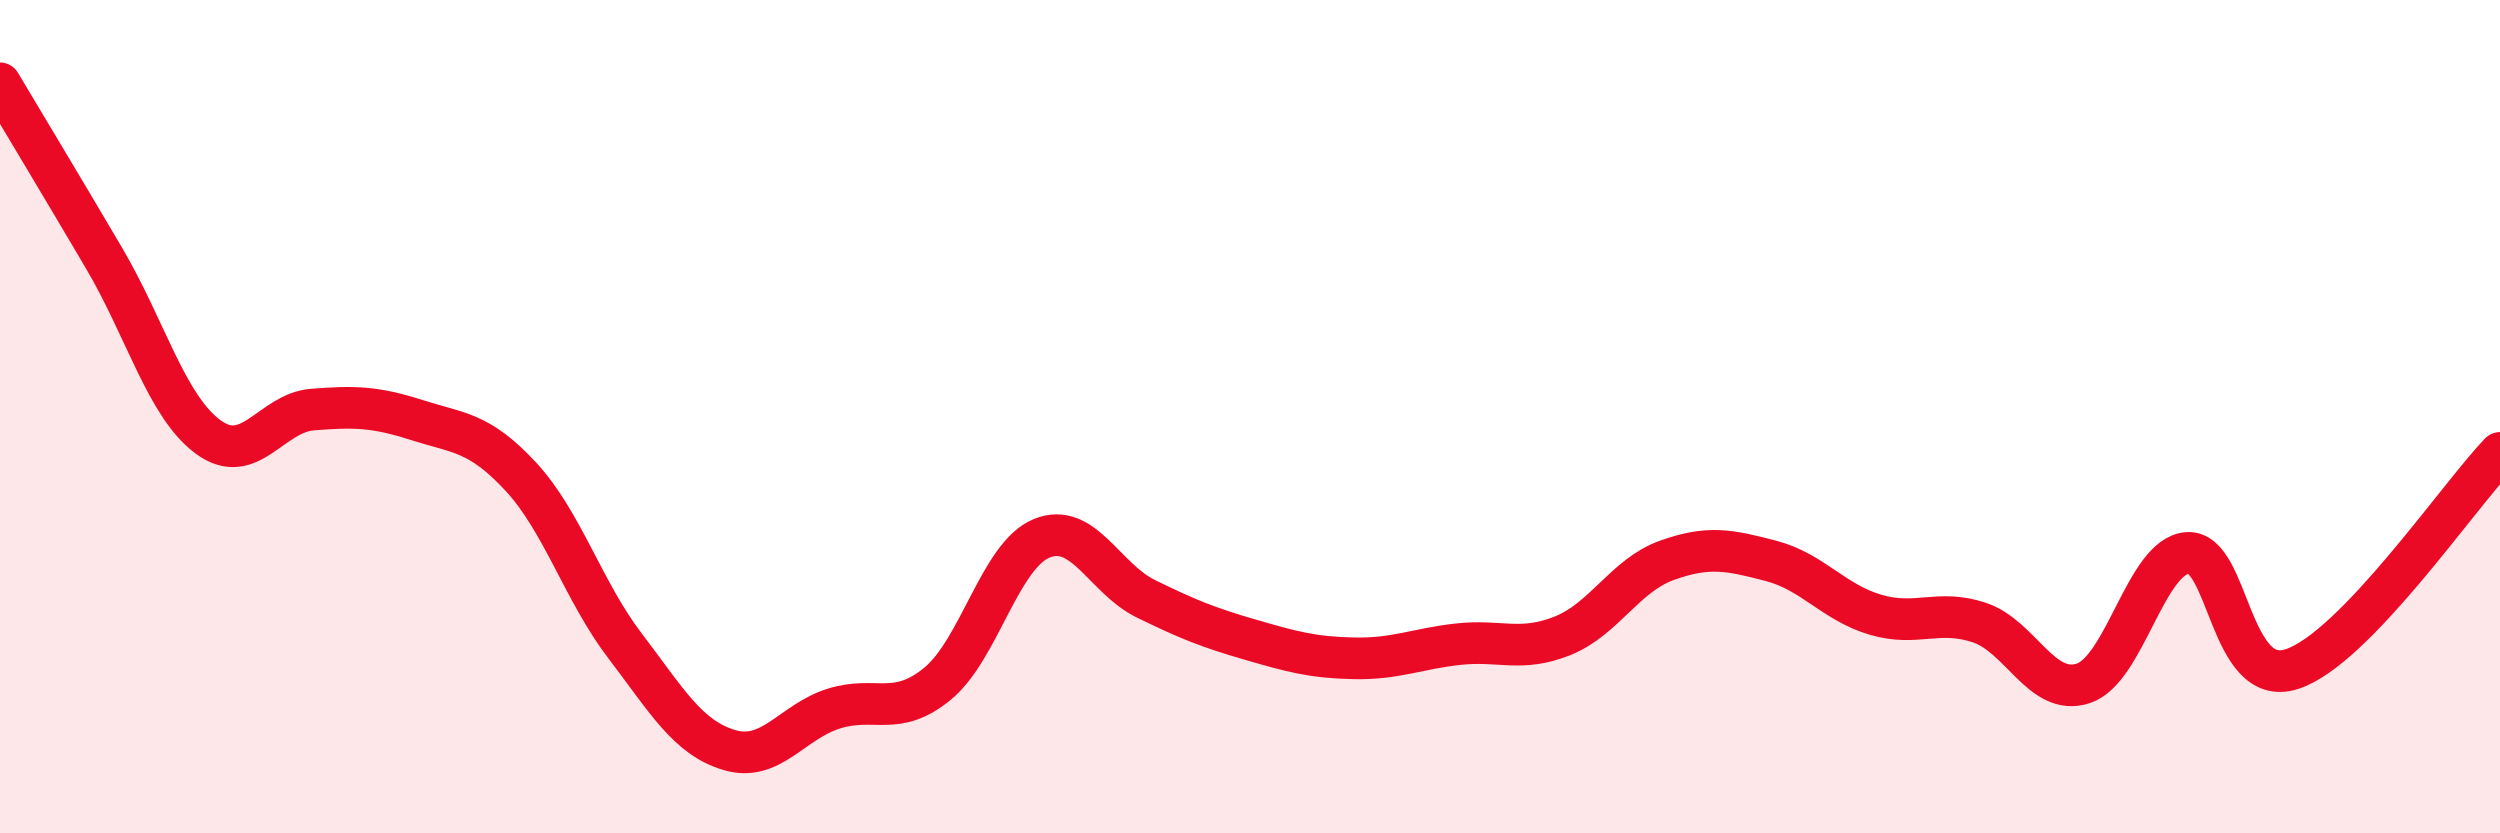
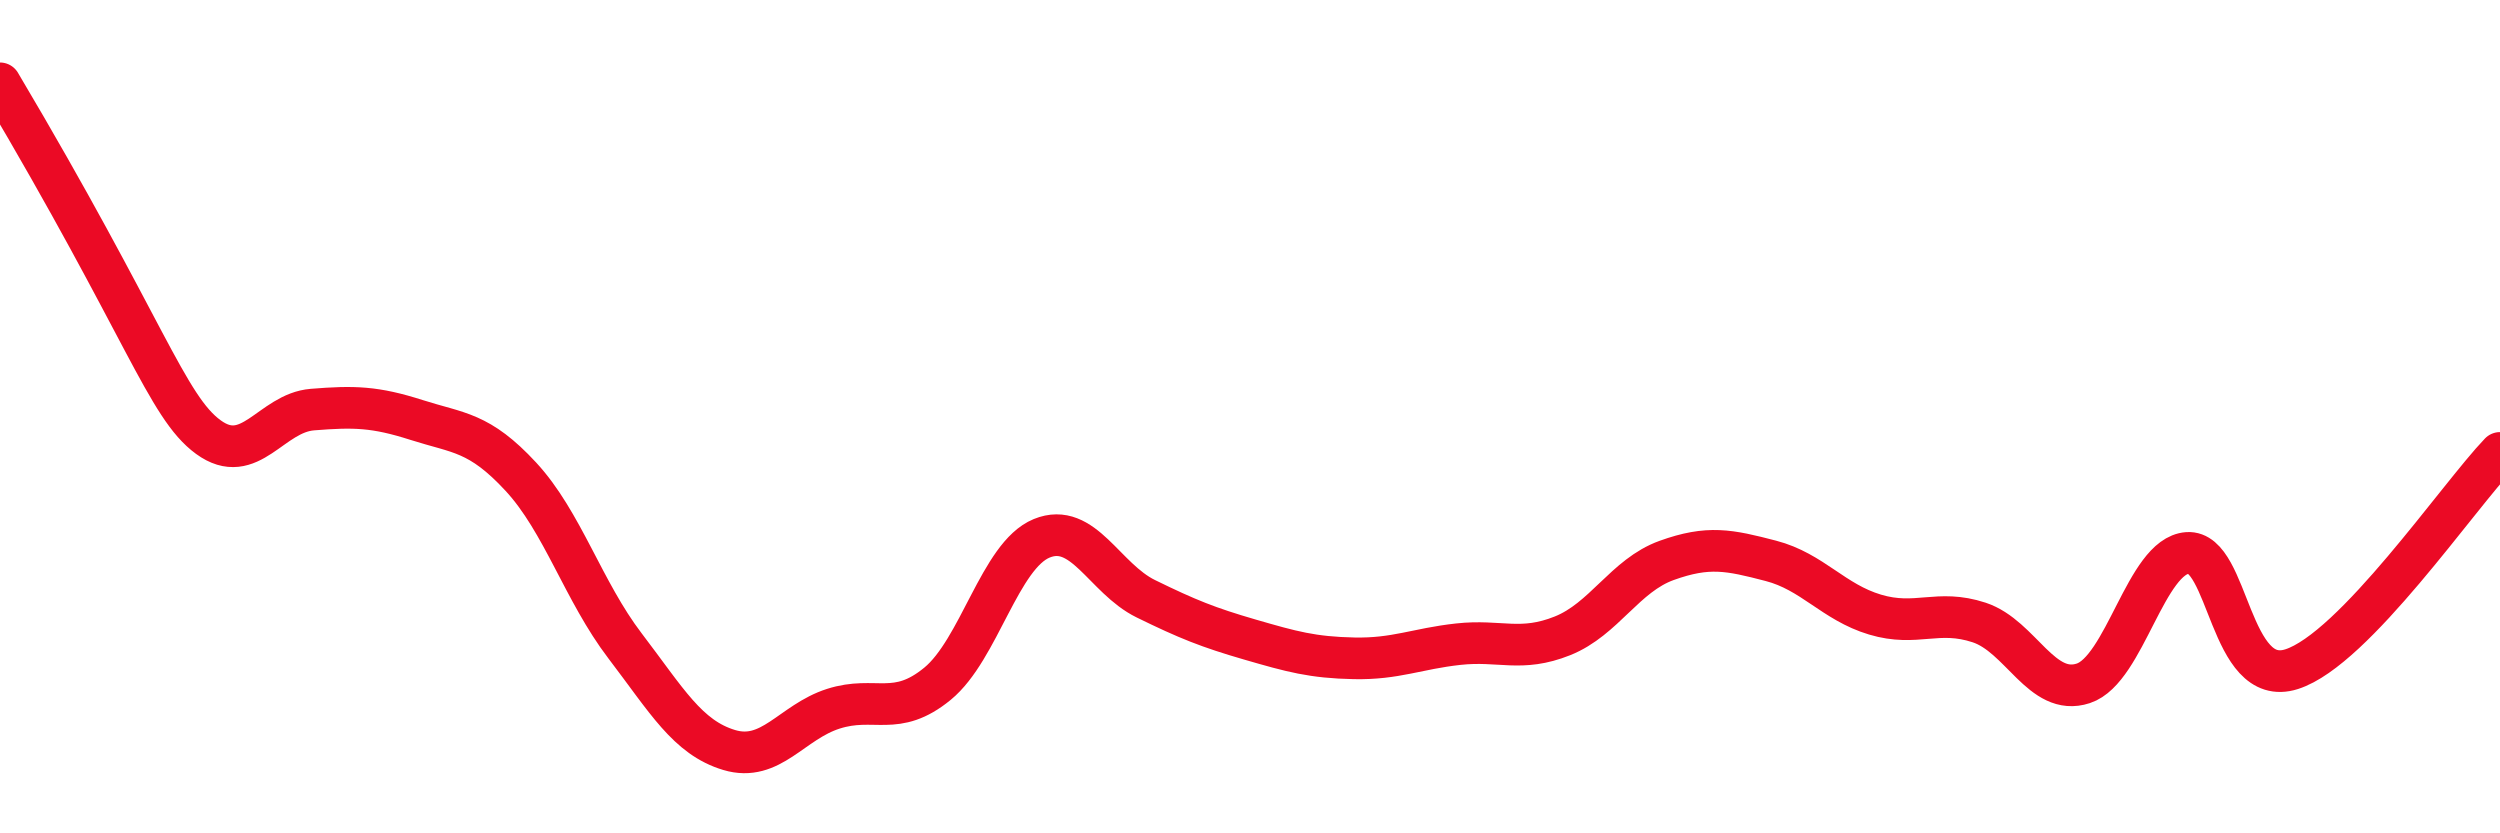
<svg xmlns="http://www.w3.org/2000/svg" width="60" height="20" viewBox="0 0 60 20">
-   <path d="M 0,2 C 0.5,2.84 1.5,4.5 2.5,6.2 C 3.5,7.9 4,9.76 5,10.49 C 6,11.22 6.5,9.91 7.5,9.83 C 8.5,9.75 9,9.76 10,10.08 C 11,10.4 11.5,10.36 12.5,11.44 C 13.5,12.52 14,14.19 15,15.5 C 16,16.81 16.5,17.7 17.5,18 C 18.5,18.3 19,17.33 20,17.01 C 21,16.69 21.5,17.23 22.5,16.41 C 23.5,15.59 24,13.33 25,12.92 C 26,12.51 26.5,13.88 27.5,14.37 C 28.5,14.86 29,15.06 30,15.35 C 31,15.64 31.5,15.78 32.5,15.8 C 33.5,15.82 34,15.57 35,15.46 C 36,15.35 36.5,15.66 37.5,15.26 C 38.5,14.86 39,13.81 40,13.45 C 41,13.09 41.5,13.2 42.5,13.46 C 43.5,13.72 44,14.45 45,14.75 C 46,15.05 46.5,14.61 47.5,14.94 C 48.5,15.27 49,16.73 50,16.4 C 51,16.07 51.5,13.34 52.5,13.27 C 53.5,13.2 53.5,16.54 55,16.06 C 56.5,15.58 59,11.91 60,10.87L60 20L0 20Z" fill="#EB0A25" opacity="0.1" stroke-linecap="round" stroke-linejoin="round" />
-   <path d="M 0,2 C 0.5,2.84 1.5,4.5 2.5,6.2 C 3.5,7.9 4,9.76 5,10.49 C 6,11.22 6.5,9.91 7.5,9.83 C 8.5,9.75 9,9.76 10,10.08 C 11,10.4 11.5,10.36 12.5,11.44 C 13.5,12.52 14,14.19 15,15.5 C 16,16.81 16.5,17.7 17.5,18 C 18.5,18.3 19,17.33 20,17.01 C 21,16.69 21.5,17.23 22.5,16.41 C 23.5,15.59 24,13.33 25,12.92 C 26,12.51 26.5,13.88 27.5,14.37 C 28.5,14.86 29,15.06 30,15.35 C 31,15.64 31.5,15.78 32.5,15.8 C 33.5,15.82 34,15.57 35,15.46 C 36,15.35 36.5,15.66 37.5,15.26 C 38.5,14.86 39,13.81 40,13.45 C 41,13.09 41.5,13.2 42.5,13.46 C 43.5,13.72 44,14.45 45,14.75 C 46,15.05 46.5,14.61 47.5,14.94 C 48.5,15.27 49,16.73 50,16.4 C 51,16.07 51.5,13.34 52.5,13.27 C 53.5,13.2 53.5,16.54 55,16.06 C 56.5,15.58 59,11.91 60,10.87" stroke="#EB0A25" stroke-width="1" fill="none" stroke-linecap="round" stroke-linejoin="round" />
+   <path d="M 0,2 C 3.5,7.9 4,9.76 5,10.49 C 6,11.22 6.5,9.91 7.5,9.83 C 8.5,9.75 9,9.76 10,10.08 C 11,10.4 11.5,10.36 12.5,11.44 C 13.5,12.52 14,14.19 15,15.5 C 16,16.81 16.5,17.7 17.5,18 C 18.5,18.3 19,17.33 20,17.01 C 21,16.69 21.5,17.23 22.5,16.41 C 23.5,15.59 24,13.33 25,12.92 C 26,12.51 26.5,13.88 27.5,14.37 C 28.5,14.86 29,15.06 30,15.35 C 31,15.64 31.5,15.78 32.5,15.8 C 33.5,15.82 34,15.57 35,15.46 C 36,15.35 36.5,15.66 37.5,15.26 C 38.5,14.86 39,13.81 40,13.45 C 41,13.09 41.5,13.2 42.5,13.46 C 43.5,13.72 44,14.45 45,14.75 C 46,15.05 46.5,14.61 47.5,14.94 C 48.5,15.27 49,16.73 50,16.4 C 51,16.07 51.5,13.34 52.5,13.27 C 53.5,13.2 53.5,16.54 55,16.06 C 56.5,15.58 59,11.91 60,10.87" stroke="#EB0A25" stroke-width="1" fill="none" stroke-linecap="round" stroke-linejoin="round" />
</svg>